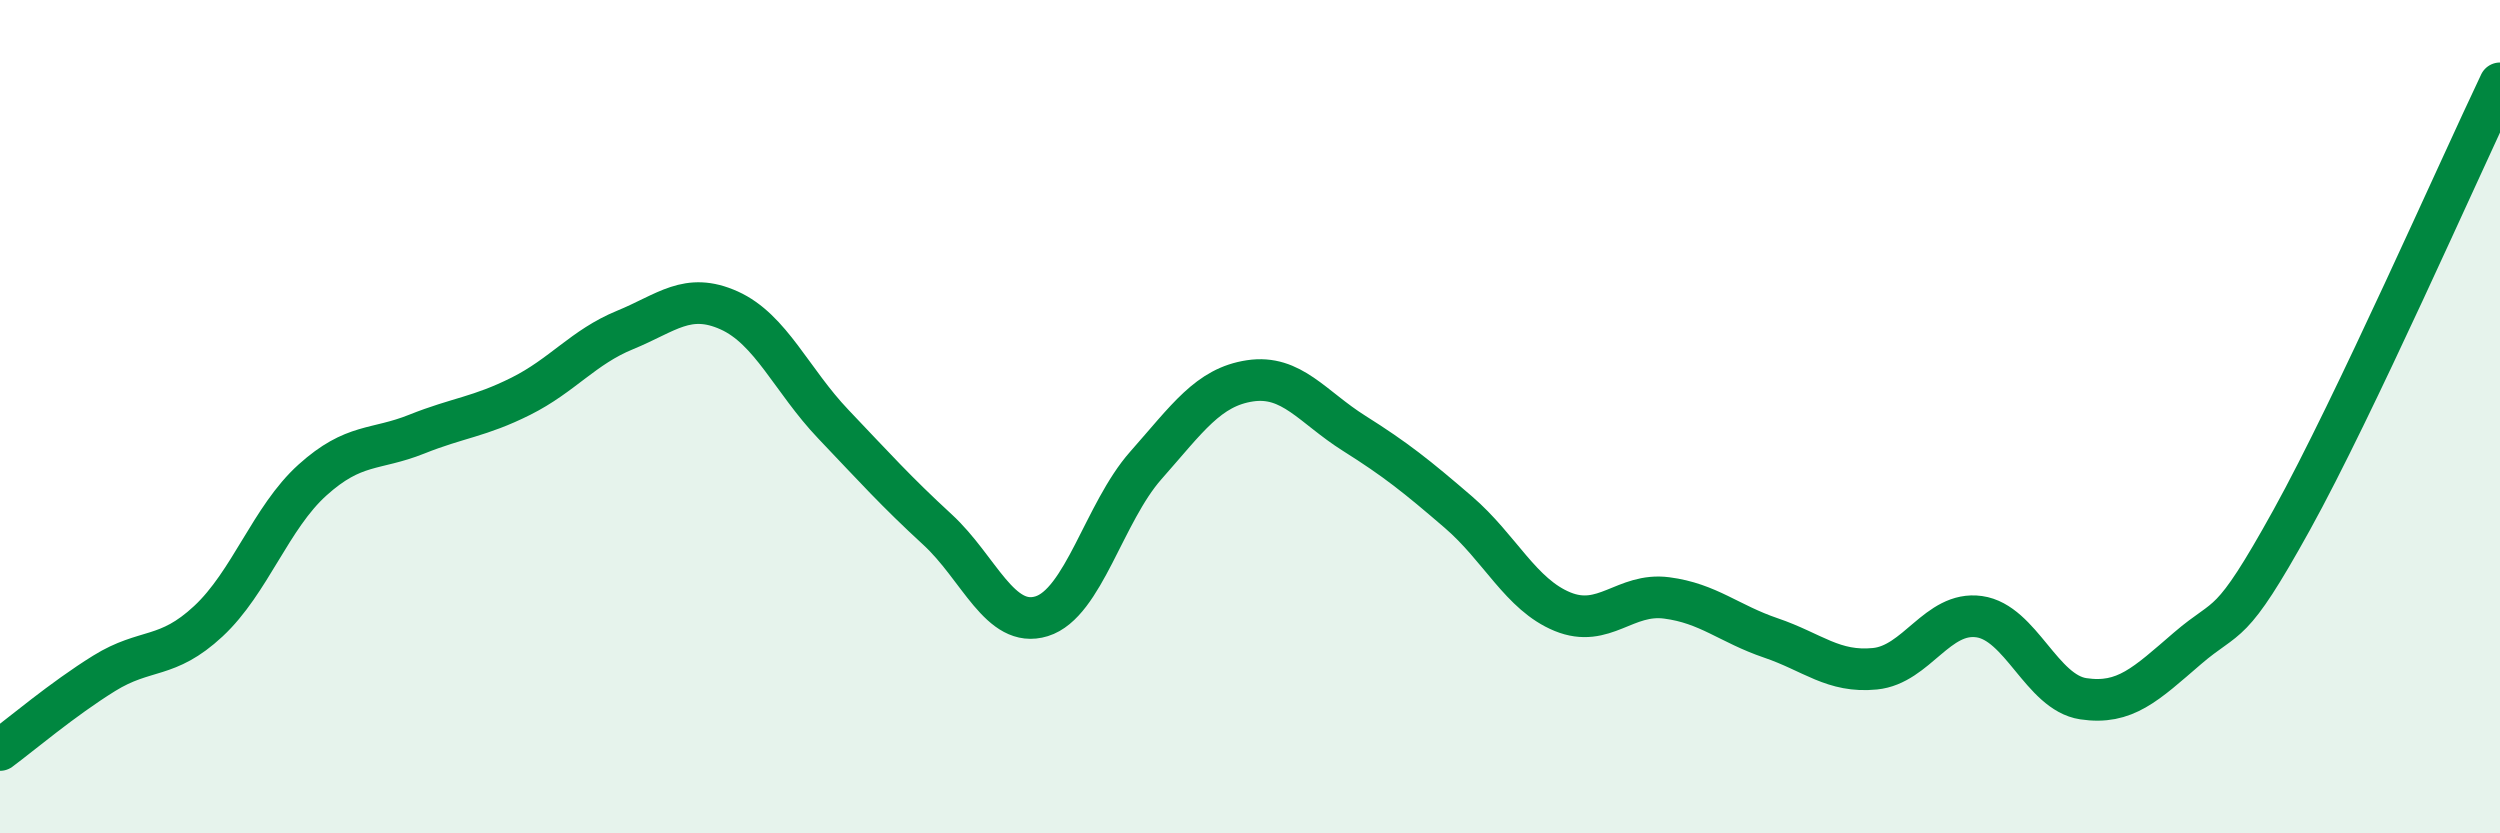
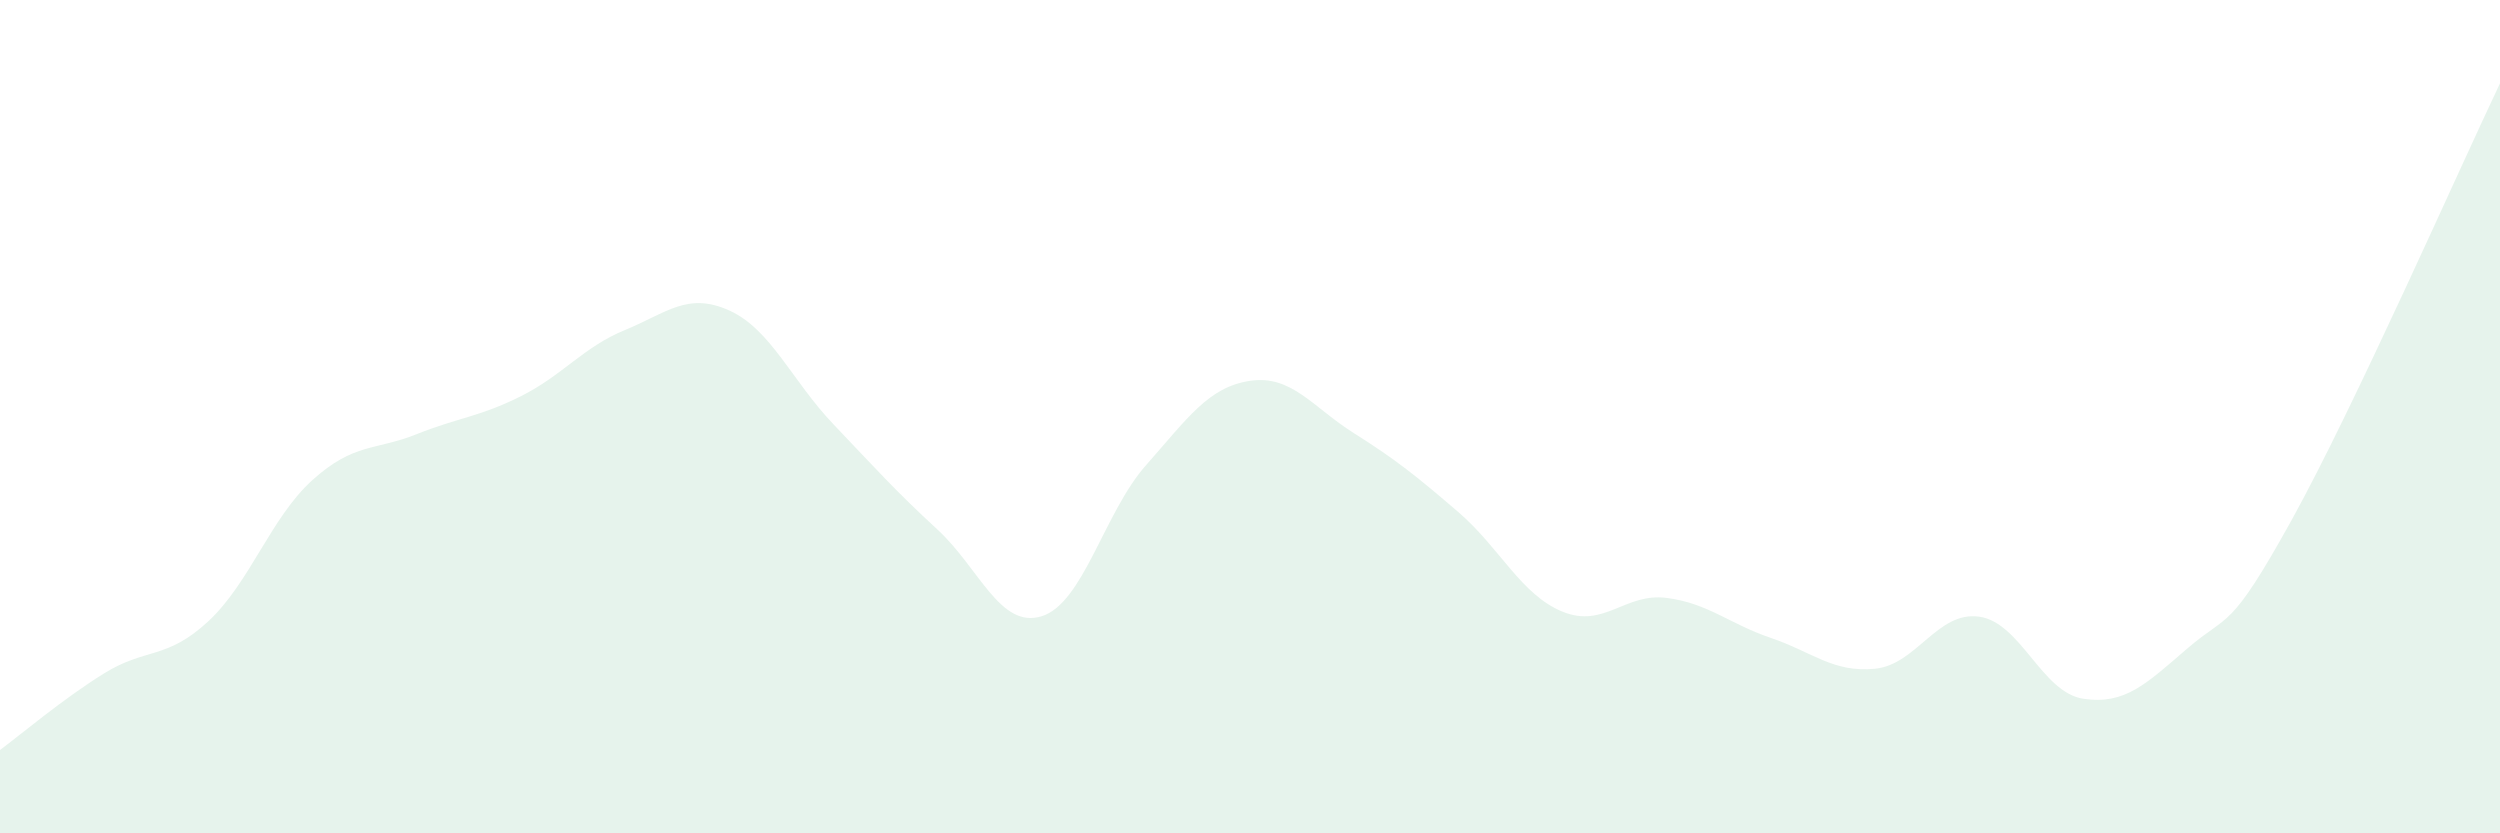
<svg xmlns="http://www.w3.org/2000/svg" width="60" height="20" viewBox="0 0 60 20">
  <path d="M 0,18 C 0.5,17.63 1.5,16.78 2.5,16.16 C 3.5,15.54 4,15.84 5,14.91 C 6,13.98 6.5,12.42 7.5,11.52 C 8.5,10.62 9,10.82 10,10.42 C 11,10.02 11.5,10.01 12.5,9.51 C 13.5,9.01 14,8.33 15,7.92 C 16,7.51 16.5,7 17.5,7.45 C 18.5,7.9 19,9.13 20,10.18 C 21,11.23 21.5,11.79 22.5,12.71 C 23.5,13.63 24,15.1 25,14.79 C 26,14.48 26.5,12.3 27.5,11.17 C 28.5,10.04 29,9.29 30,9.14 C 31,8.99 31.5,9.77 32.5,10.4 C 33.5,11.03 34,11.43 35,12.29 C 36,13.15 36.5,14.27 37.5,14.68 C 38.5,15.09 39,14.22 40,14.35 C 41,14.48 41.5,14.97 42.5,15.31 C 43.5,15.65 44,16.15 45,16.05 C 46,15.95 46.5,14.66 47.5,14.8 C 48.5,14.94 49,16.62 50,16.77 C 51,16.92 51.5,16.42 52.5,15.56 C 53.5,14.7 53.5,15.19 55,12.48 C 56.5,9.77 59,4.1 60,2L60 20L0 20Z" fill="#008740" opacity="0.1" stroke-linecap="round" stroke-linejoin="round" />
-   <path d="M 0,18 C 0.5,17.63 1.5,16.78 2.5,16.16 C 3.5,15.54 4,15.84 5,14.91 C 6,13.98 6.5,12.42 7.5,11.52 C 8.5,10.62 9,10.82 10,10.42 C 11,10.02 11.5,10.01 12.5,9.51 C 13.5,9.01 14,8.33 15,7.92 C 16,7.51 16.5,7 17.5,7.45 C 18.5,7.9 19,9.13 20,10.18 C 21,11.23 21.5,11.79 22.5,12.71 C 23.5,13.63 24,15.1 25,14.79 C 26,14.48 26.5,12.3 27.5,11.17 C 28.5,10.04 29,9.29 30,9.14 C 31,8.99 31.5,9.77 32.5,10.4 C 33.5,11.03 34,11.43 35,12.29 C 36,13.15 36.5,14.27 37.5,14.68 C 38.5,15.09 39,14.22 40,14.35 C 41,14.48 41.5,14.97 42.5,15.31 C 43.5,15.65 44,16.15 45,16.05 C 46,15.95 46.5,14.66 47.5,14.8 C 48.5,14.94 49,16.62 50,16.77 C 51,16.92 51.5,16.42 52.5,15.56 C 53.5,14.7 53.5,15.19 55,12.48 C 56.5,9.77 59,4.1 60,2" stroke="#008740" stroke-width="1" fill="none" stroke-linecap="round" stroke-linejoin="round" />
</svg>